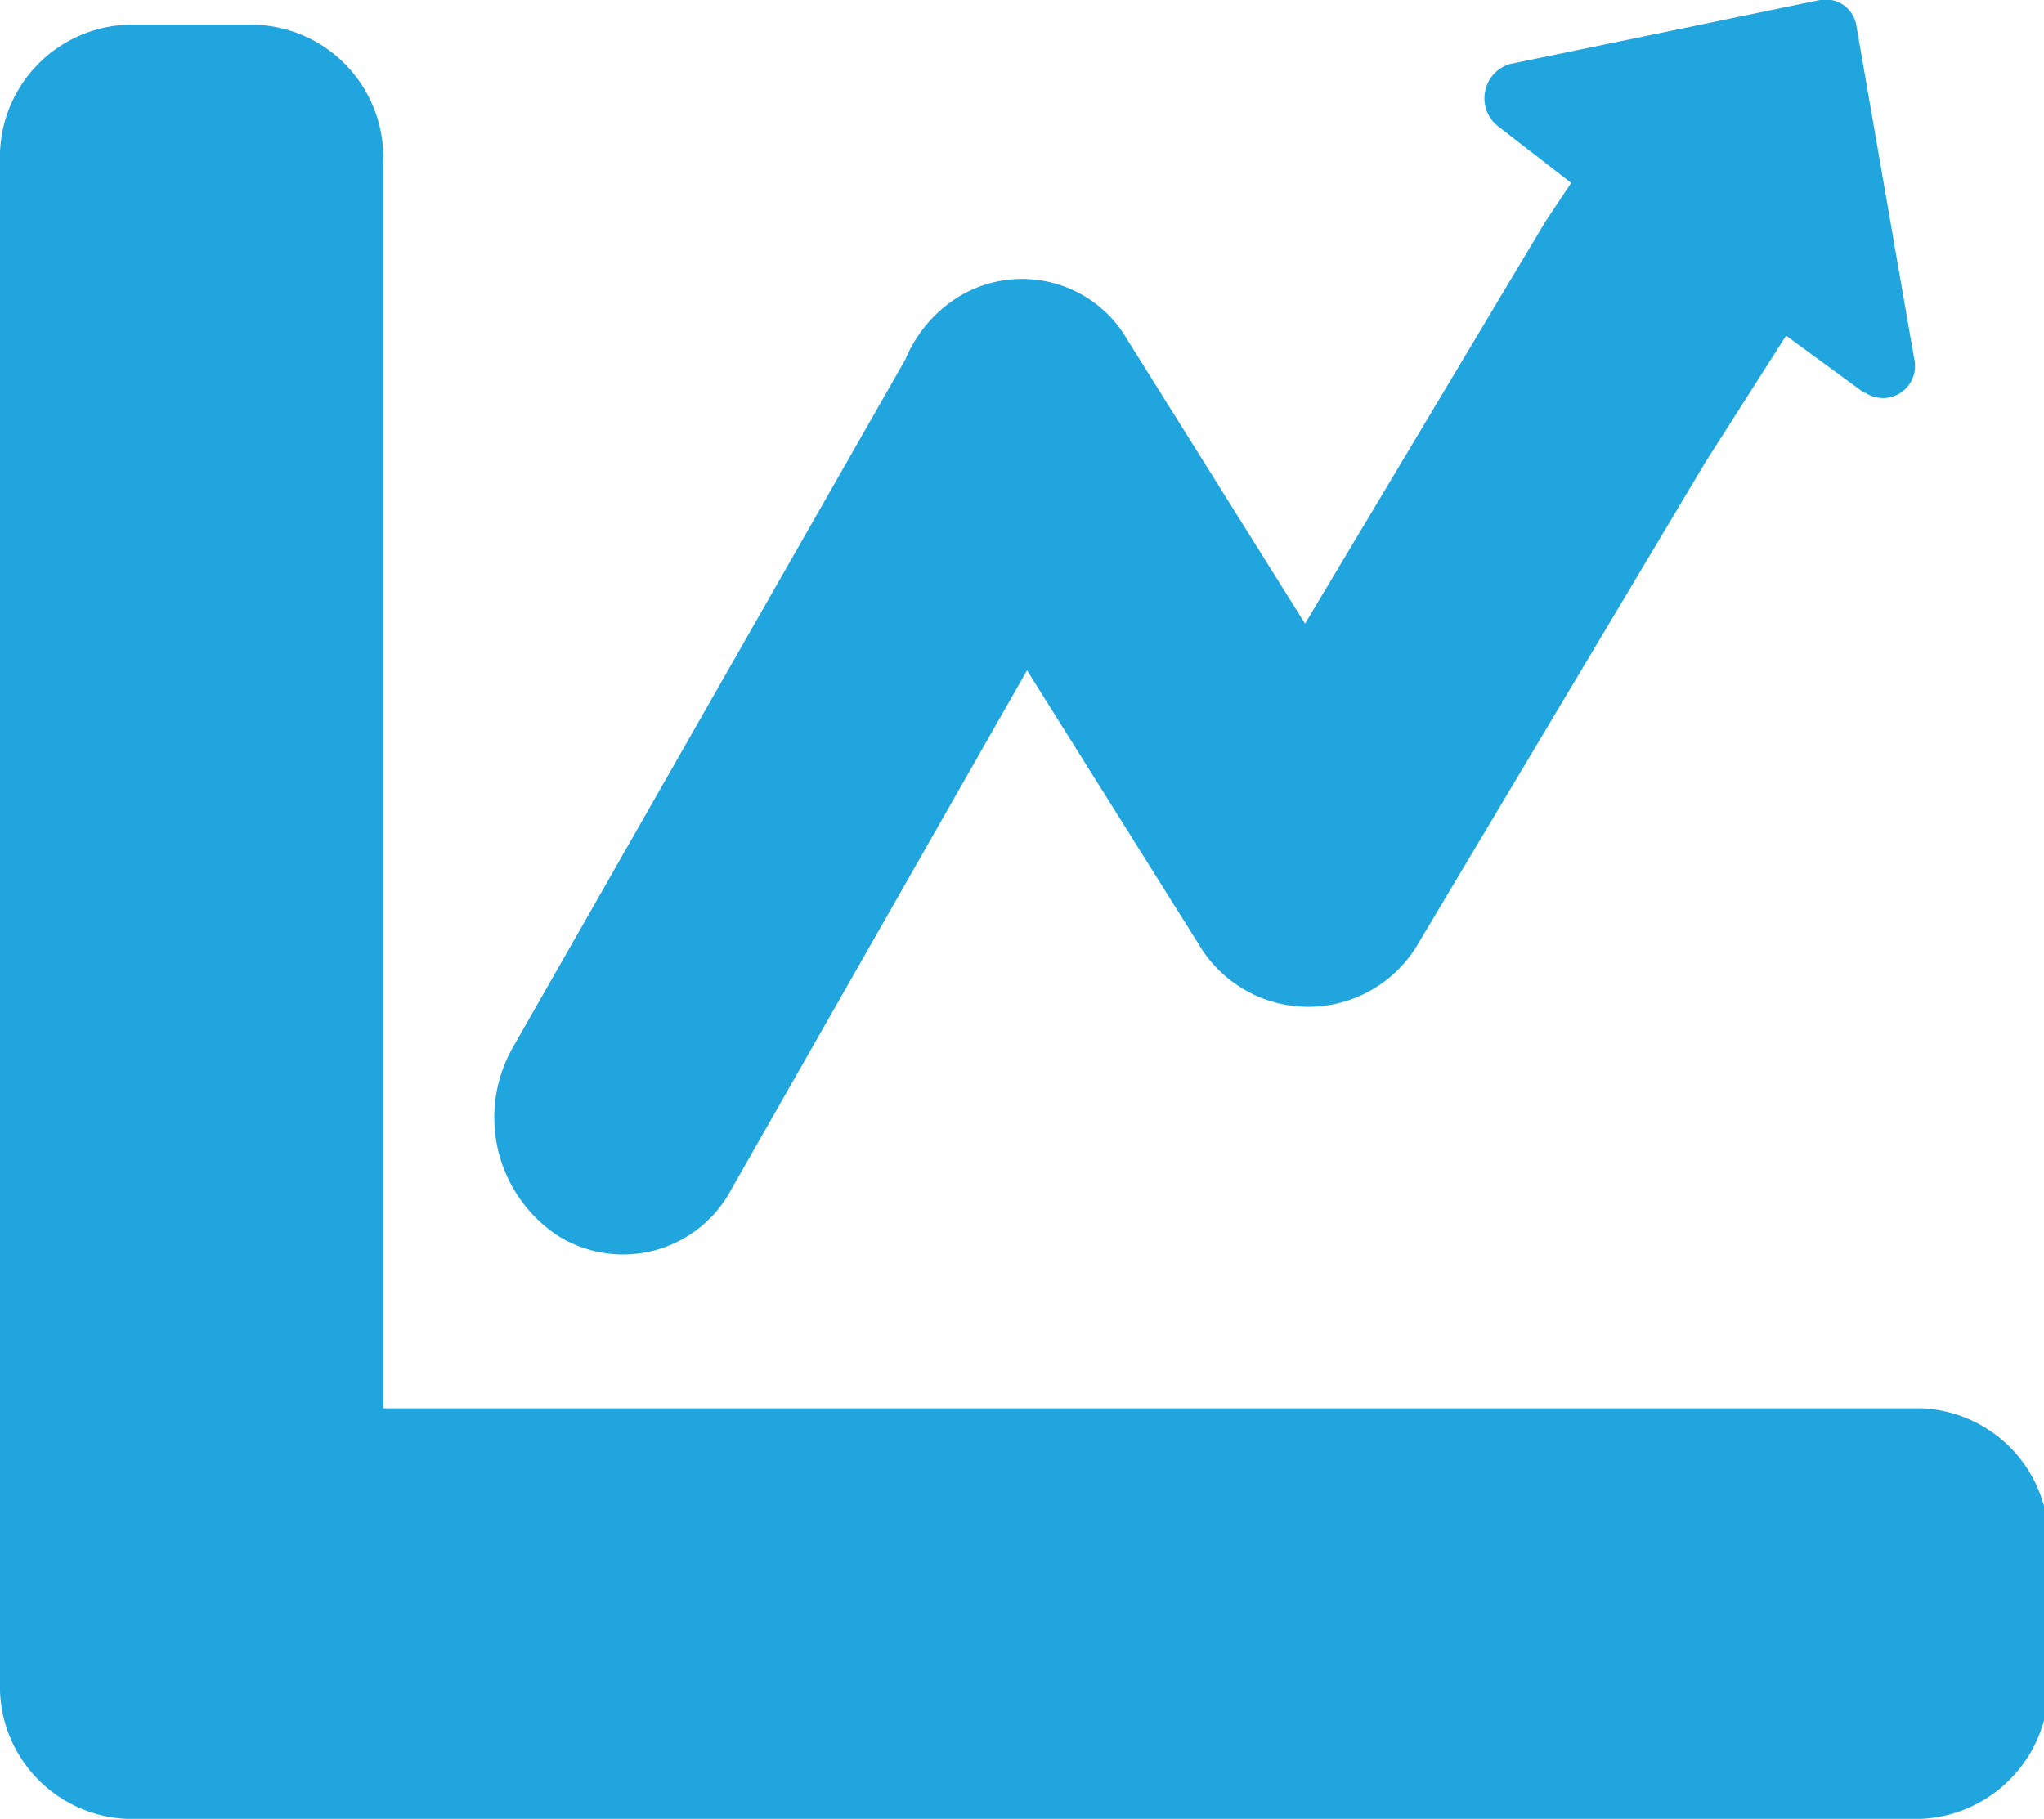
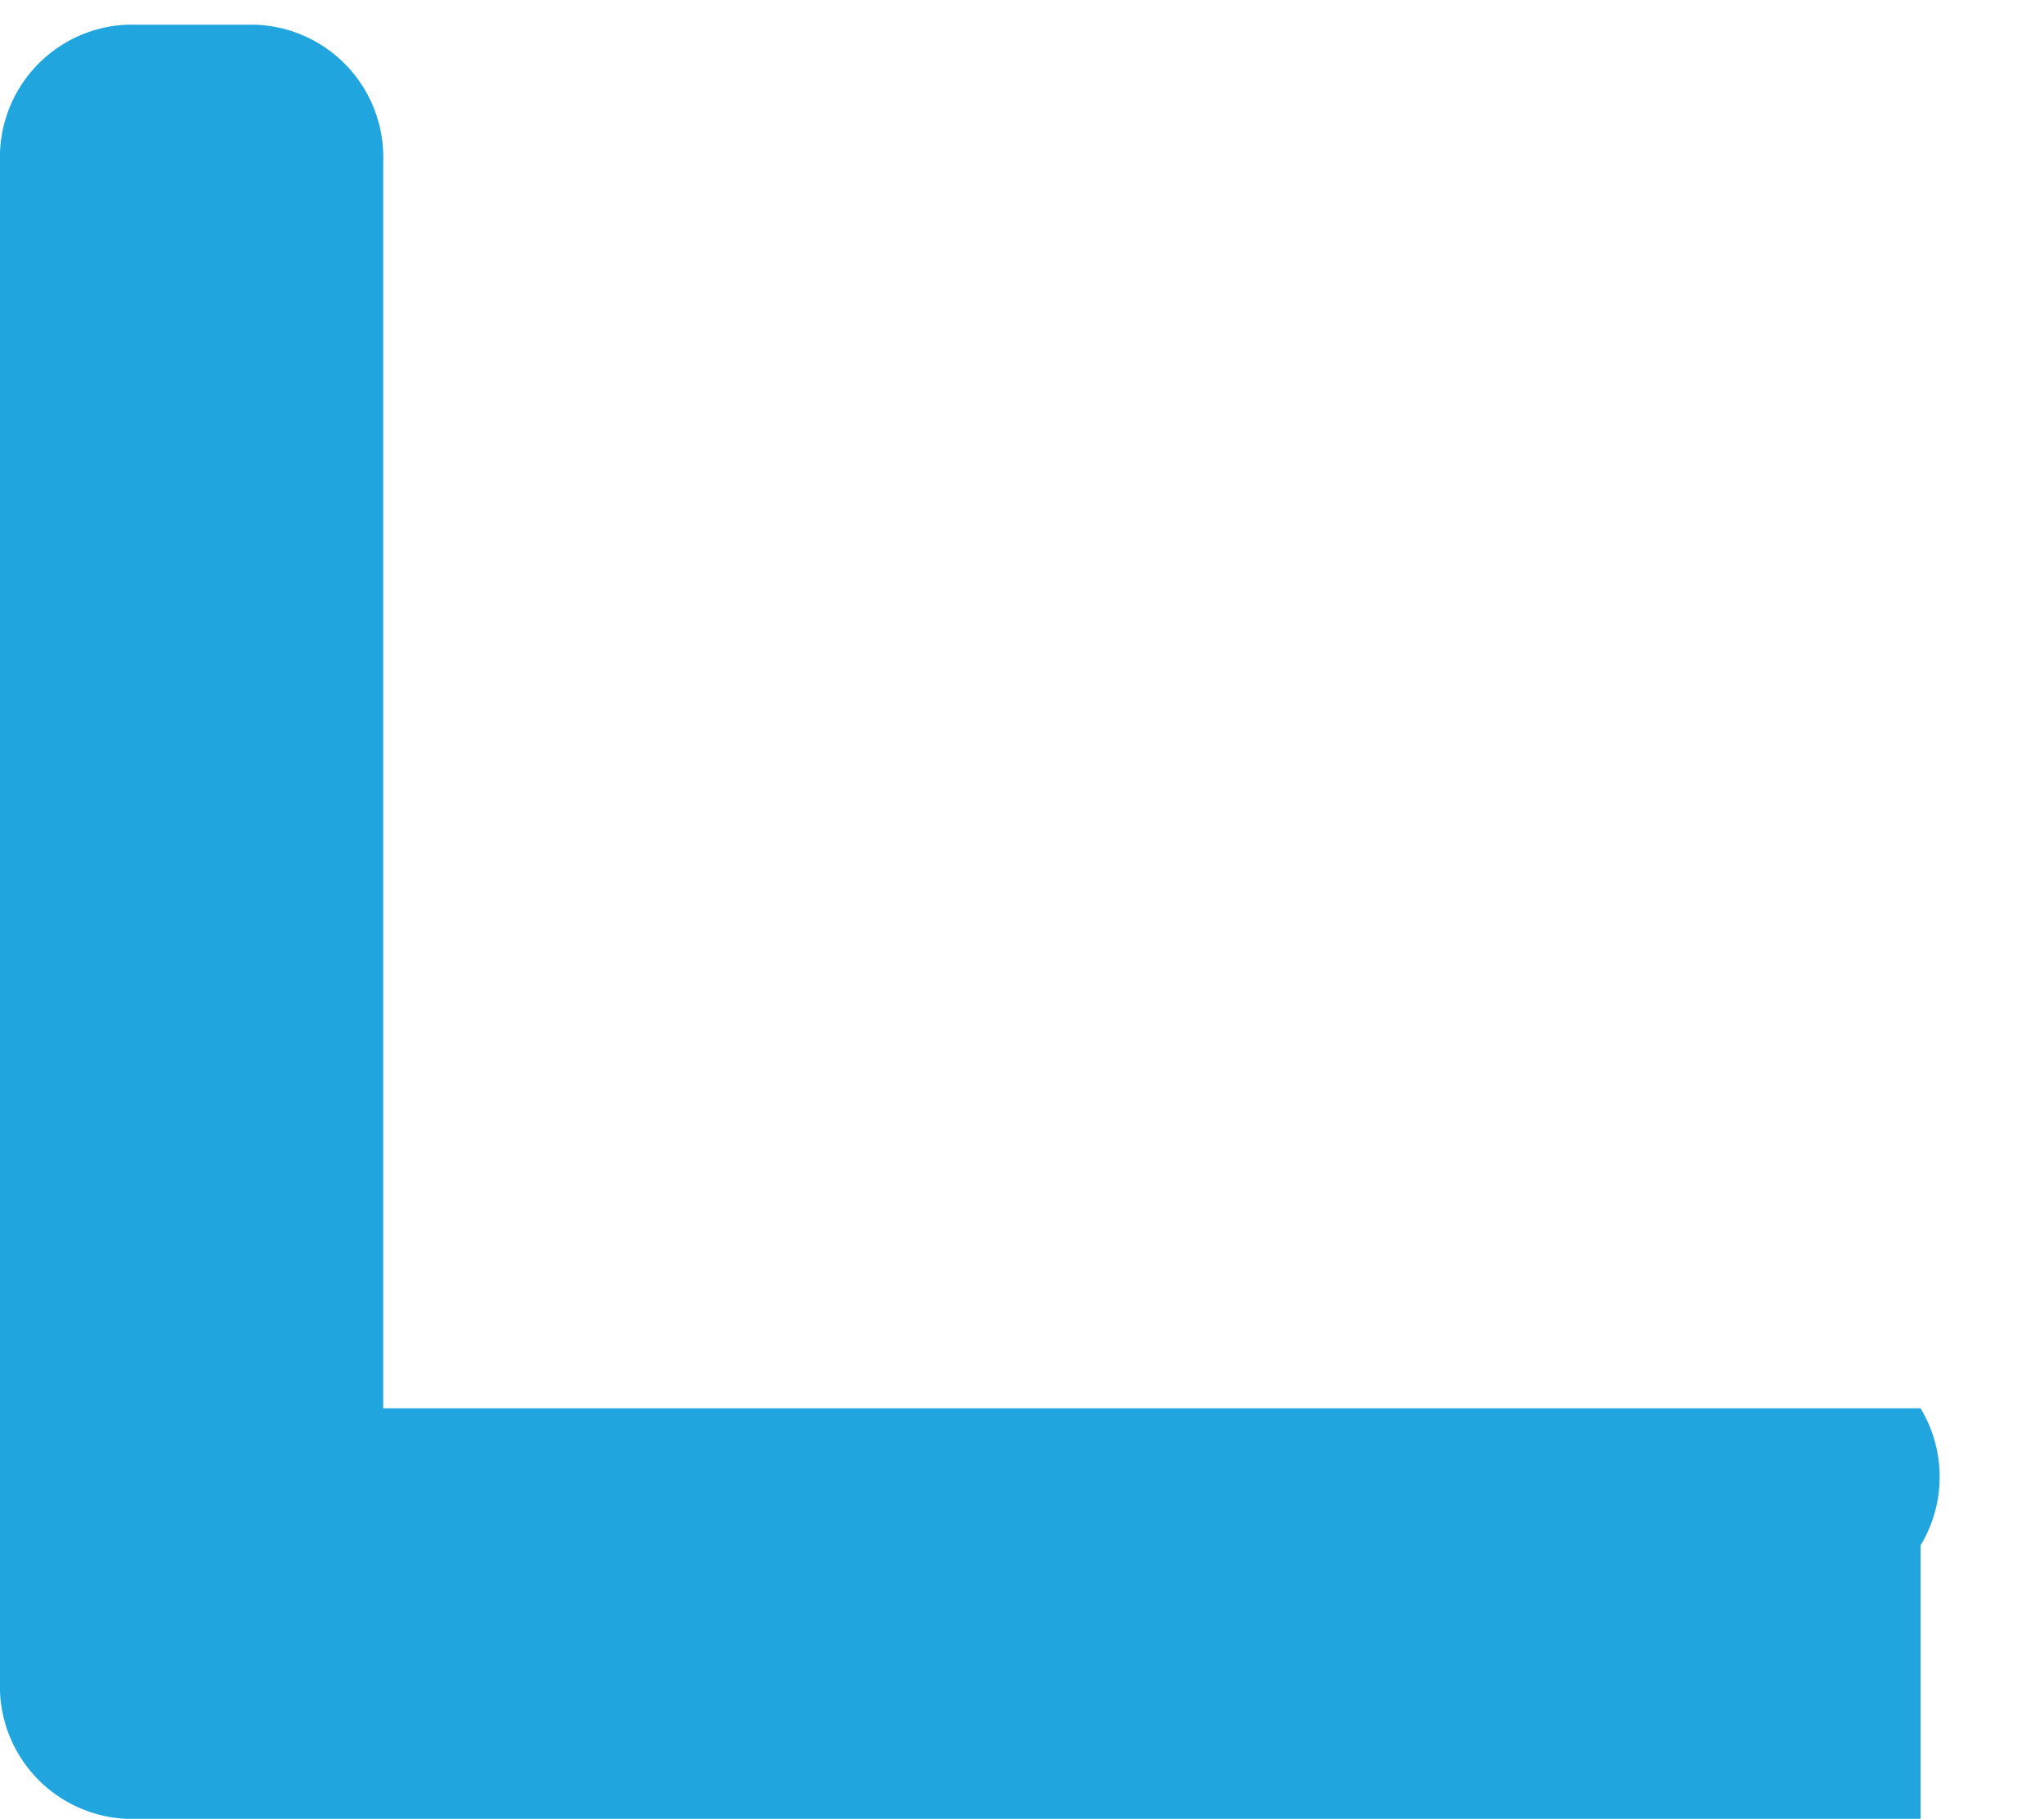
<svg xmlns="http://www.w3.org/2000/svg" viewBox="0 0 22.35 19.89">
  <defs>
    <style>.cls-1{fill:#20a5de;}</style>
  </defs>
  <g id="Layer_2" data-name="Layer 2">
    <g id="Layer_1-2" data-name="Layer 1">
-       <path class="cls-1" d="M21,15.4H4.19V1.77A1.45,1.45,0,0,0,2.79.27H1.39A1.45,1.45,0,0,0,0,1.77V18.39a1.45,1.45,0,0,0,1.39,1.5H21a1.46,1.46,0,0,0,1.4-1.5V16.9A1.45,1.45,0,0,0,21,15.4" />
-       <path class="cls-1" d="M20.39,4.3l-.86-.63-.88,1.38,0,0L15.5,10.33a1.39,1.39,0,0,1-2.39,0l-1.88-3L8,13a1.34,1.34,0,0,1-1.92.5,1.55,1.55,0,0,1-.47-2.05L9.9,3.93a1.47,1.47,0,0,1,.5-.63,1.33,1.33,0,0,1,1.93.42l1.94,3.1,2.63-4.4L17.18,2l-.8-.62a.39.39,0,0,1,.13-.68L19.9,0a.34.34,0,0,1,.4.29l.63,3.63a.35.35,0,0,1-.54.37" />
+       <path class="cls-1" d="M21,15.4H4.19V1.77A1.45,1.45,0,0,0,2.79.27H1.39A1.45,1.45,0,0,0,0,1.77V18.39a1.45,1.45,0,0,0,1.39,1.5H21V16.9A1.45,1.45,0,0,0,21,15.4" />
    </g>
  </g>
</svg>